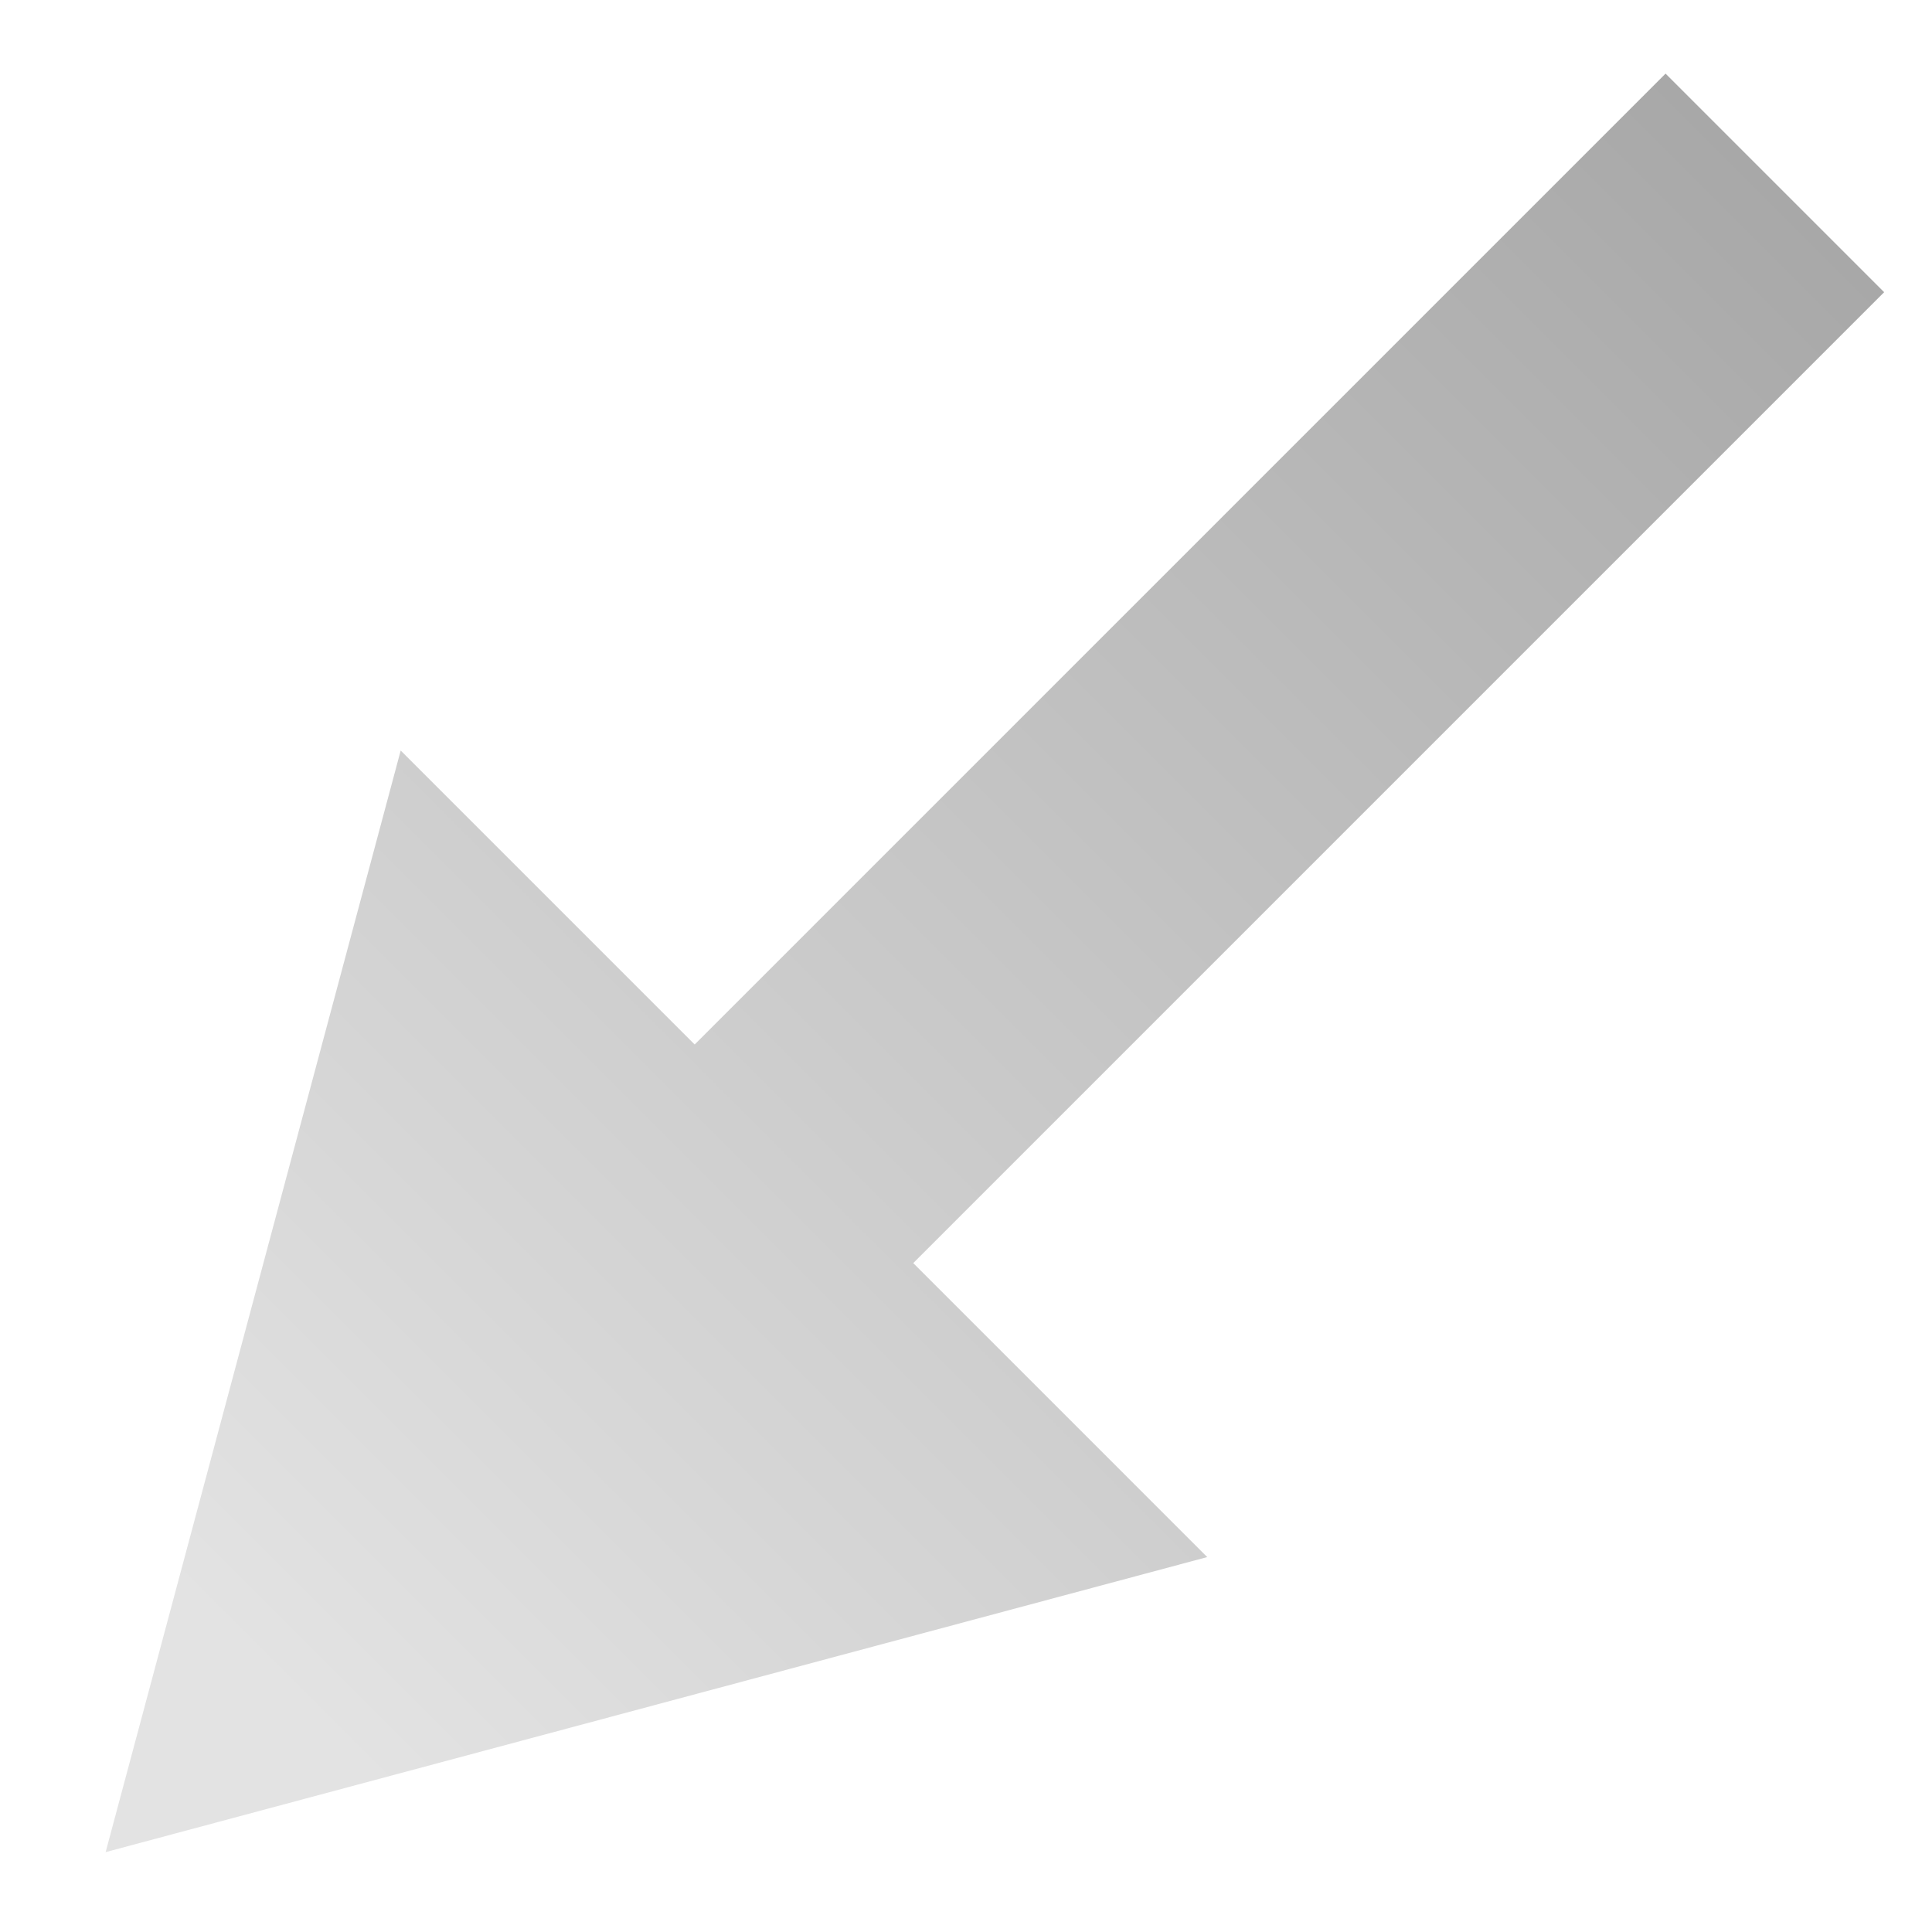
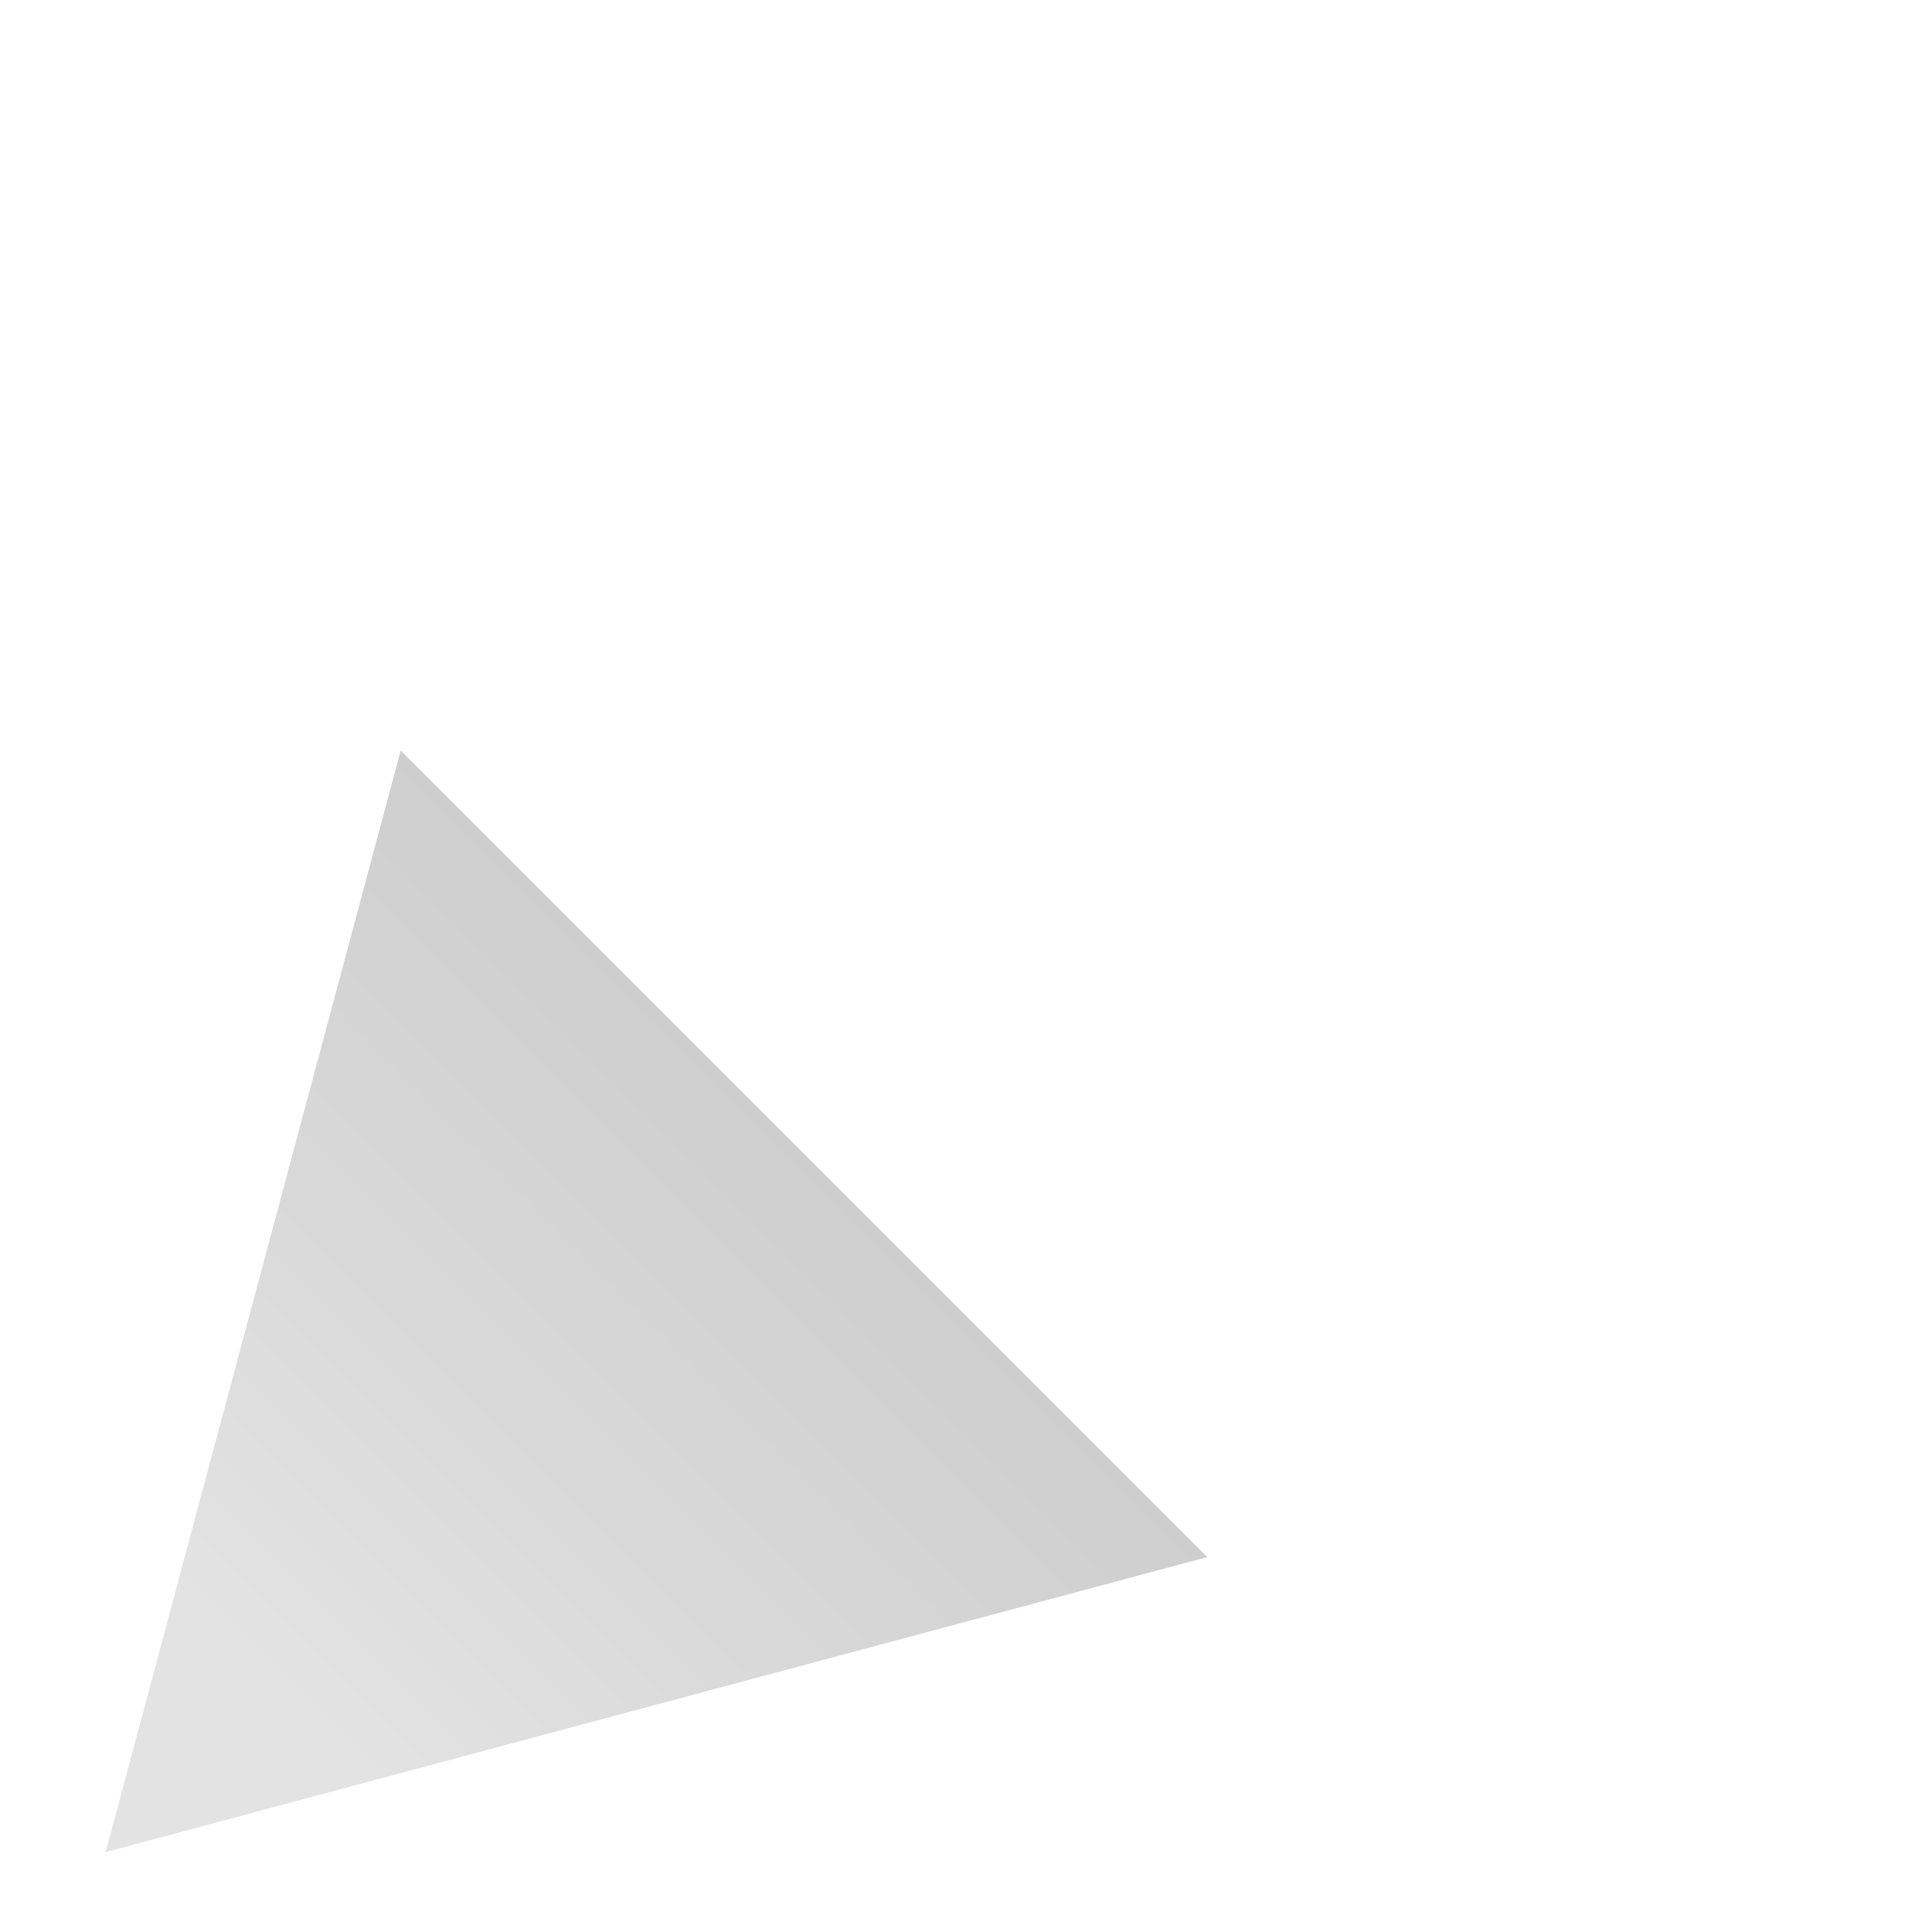
<svg xmlns="http://www.w3.org/2000/svg" version="1.1" id="icon" x="0px" y="0px" width="150px" height="150px" viewBox="0 0 150 150" enable-background="new 0 0 150 150" xml:space="preserve">
  <g>
    <g>
      <linearGradient id="SVGID_1_" gradientUnits="userSpaceOnUse" x1="289.8" y1="-397.639" x2="419.398" y2="-268.04" gradientTransform="matrix(1 0 0 -1 -281.6 -253.84)">
        <stop offset="0.1" style="stop-color:#E3E3E3" />
        <stop offset="1" style="stop-color:#A8A8A8" />
      </linearGradient>
-       <line fill="none" stroke="url(#SVGID_1_)" stroke-width="24" stroke-miterlimit="10" x1="137.799" y1="14.201" x2="53.259" y2="98.741" />
      <g>
        <linearGradient id="SVGID_2_" gradientUnits="userSpaceOnUse" x1="289.802" y1="-397.638" x2="419.397" y2="-268.042" gradientTransform="matrix(1 0 0 -1 -281.6 -253.84)">
          <stop offset="0.1" style="stop-color:#E3E3E3" />
          <stop offset="1" style="stop-color:#A8A8A8" />
        </linearGradient>
        <polygon fill="url(#SVGID_2_)" points="31.11,58.271 8.201,143.799 93.729,120.891    " />
      </g>
    </g>
  </g>
</svg>